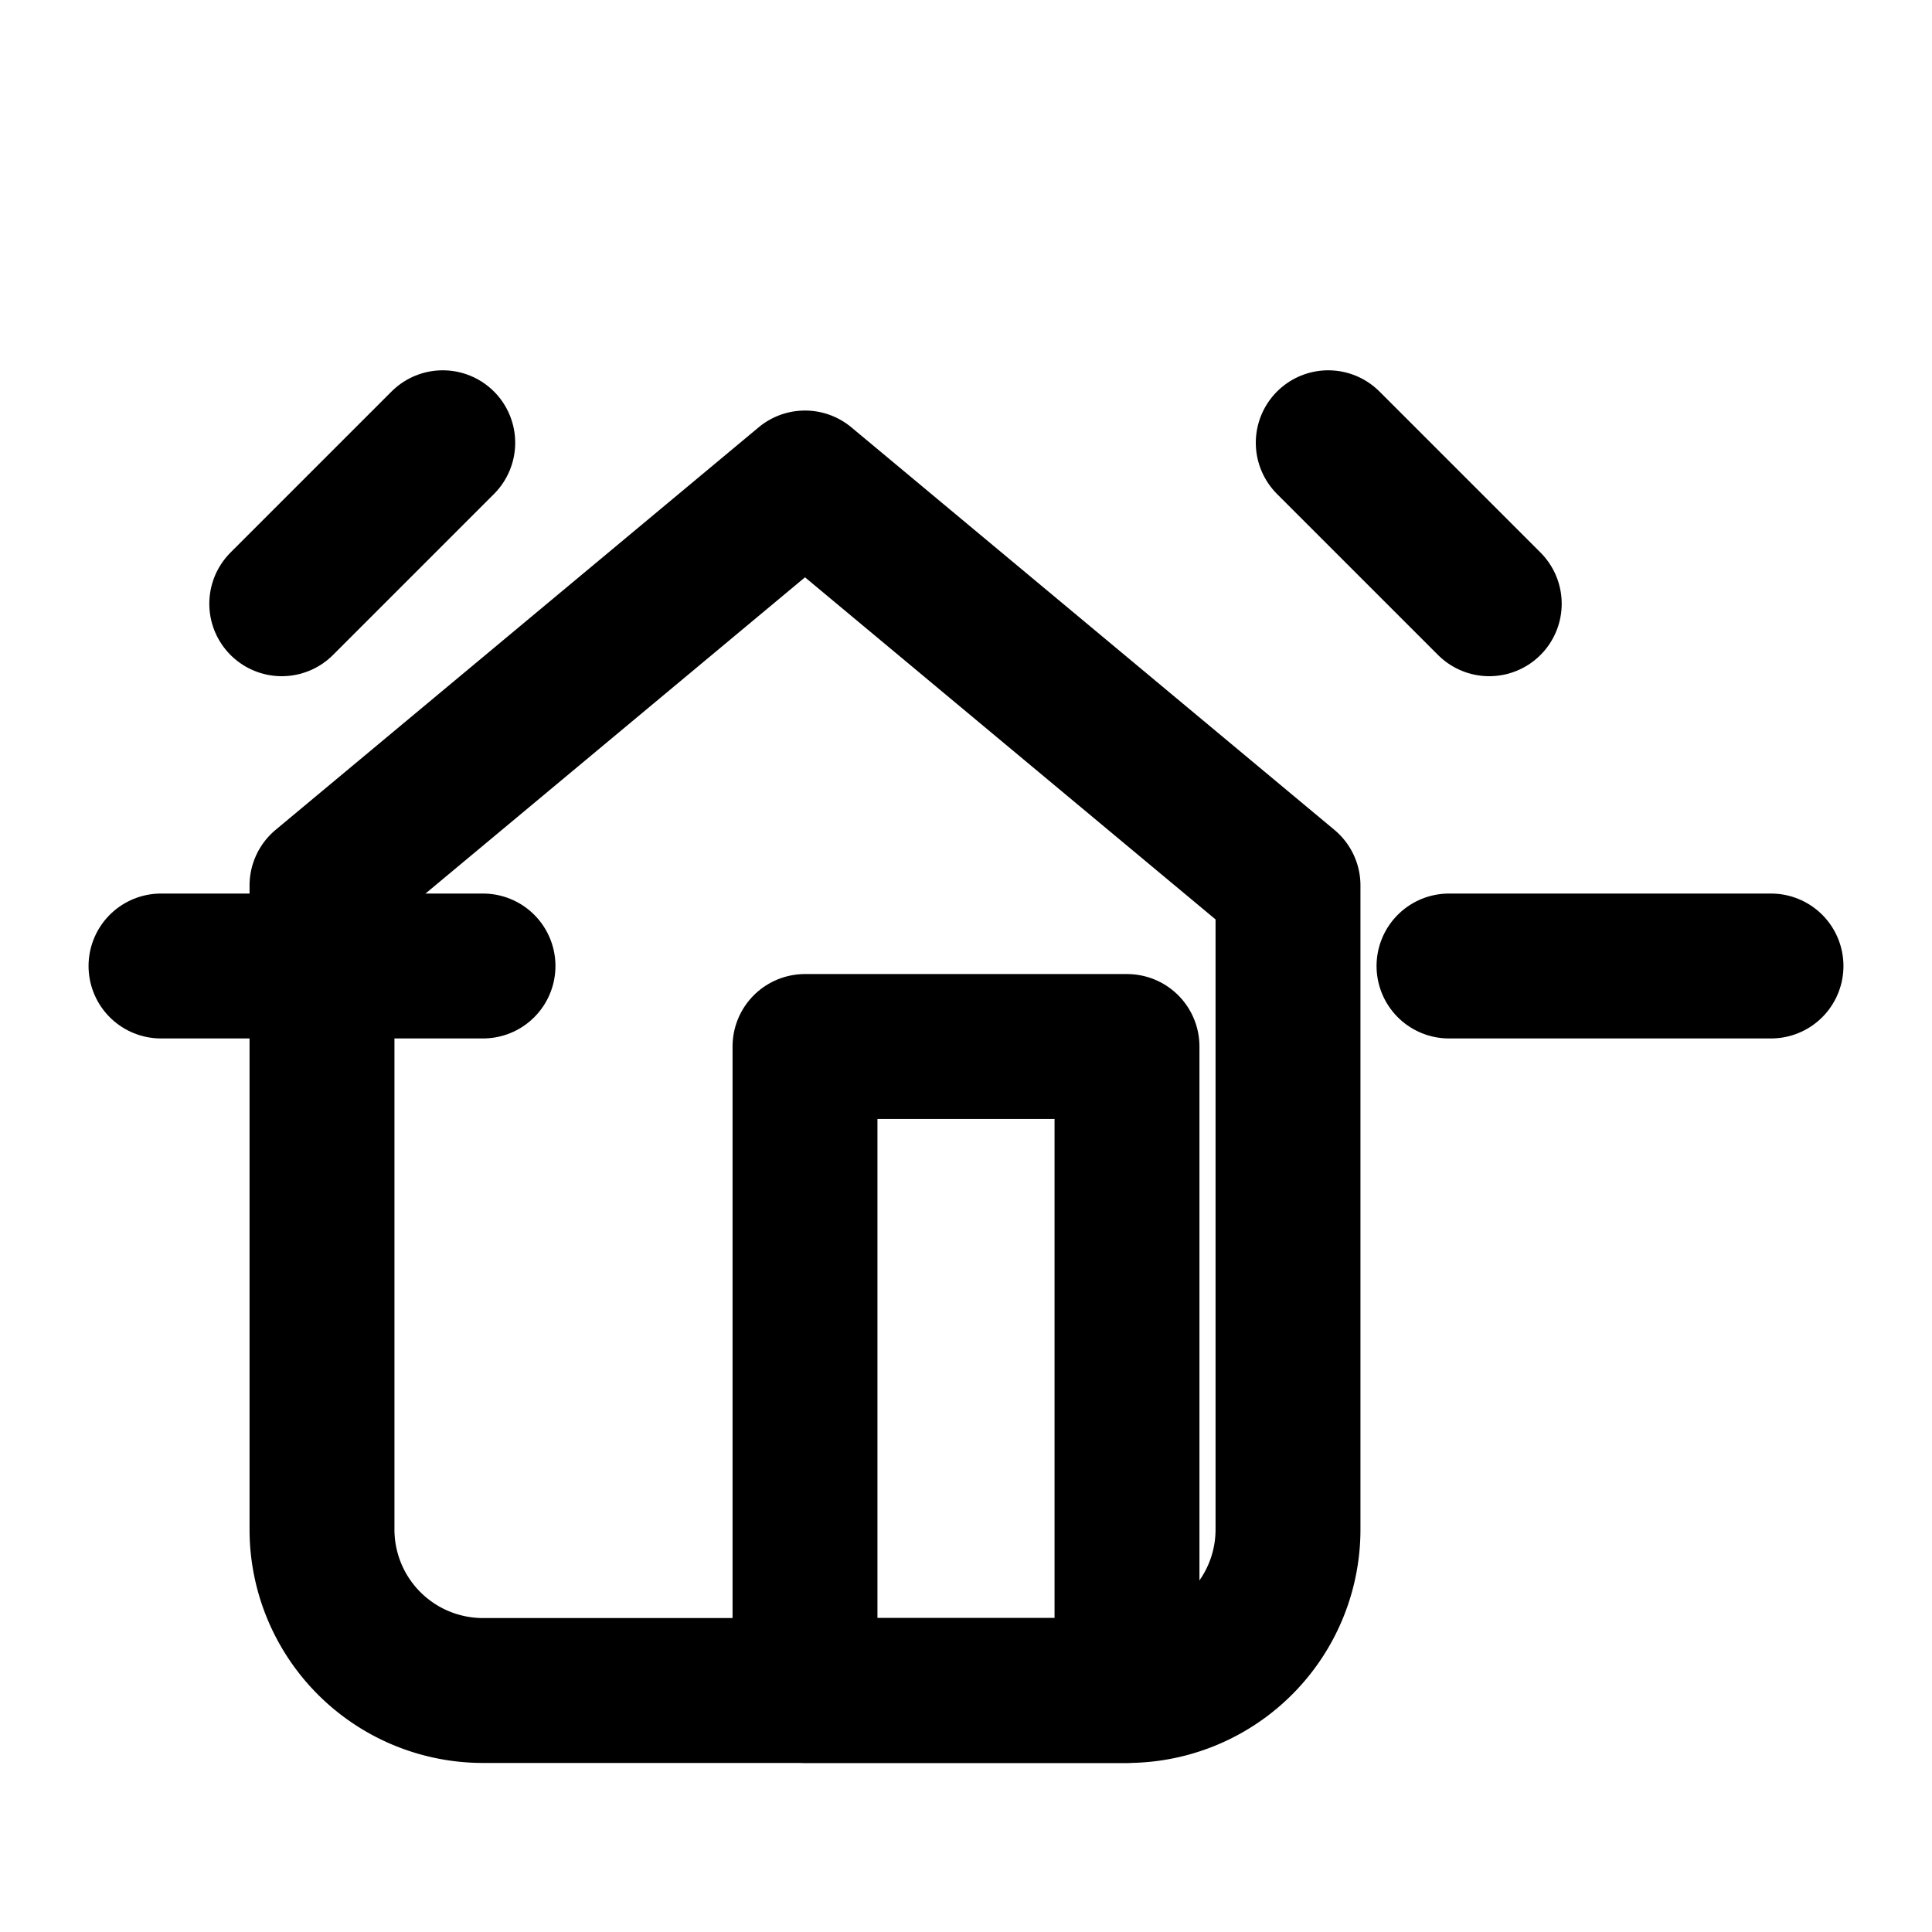
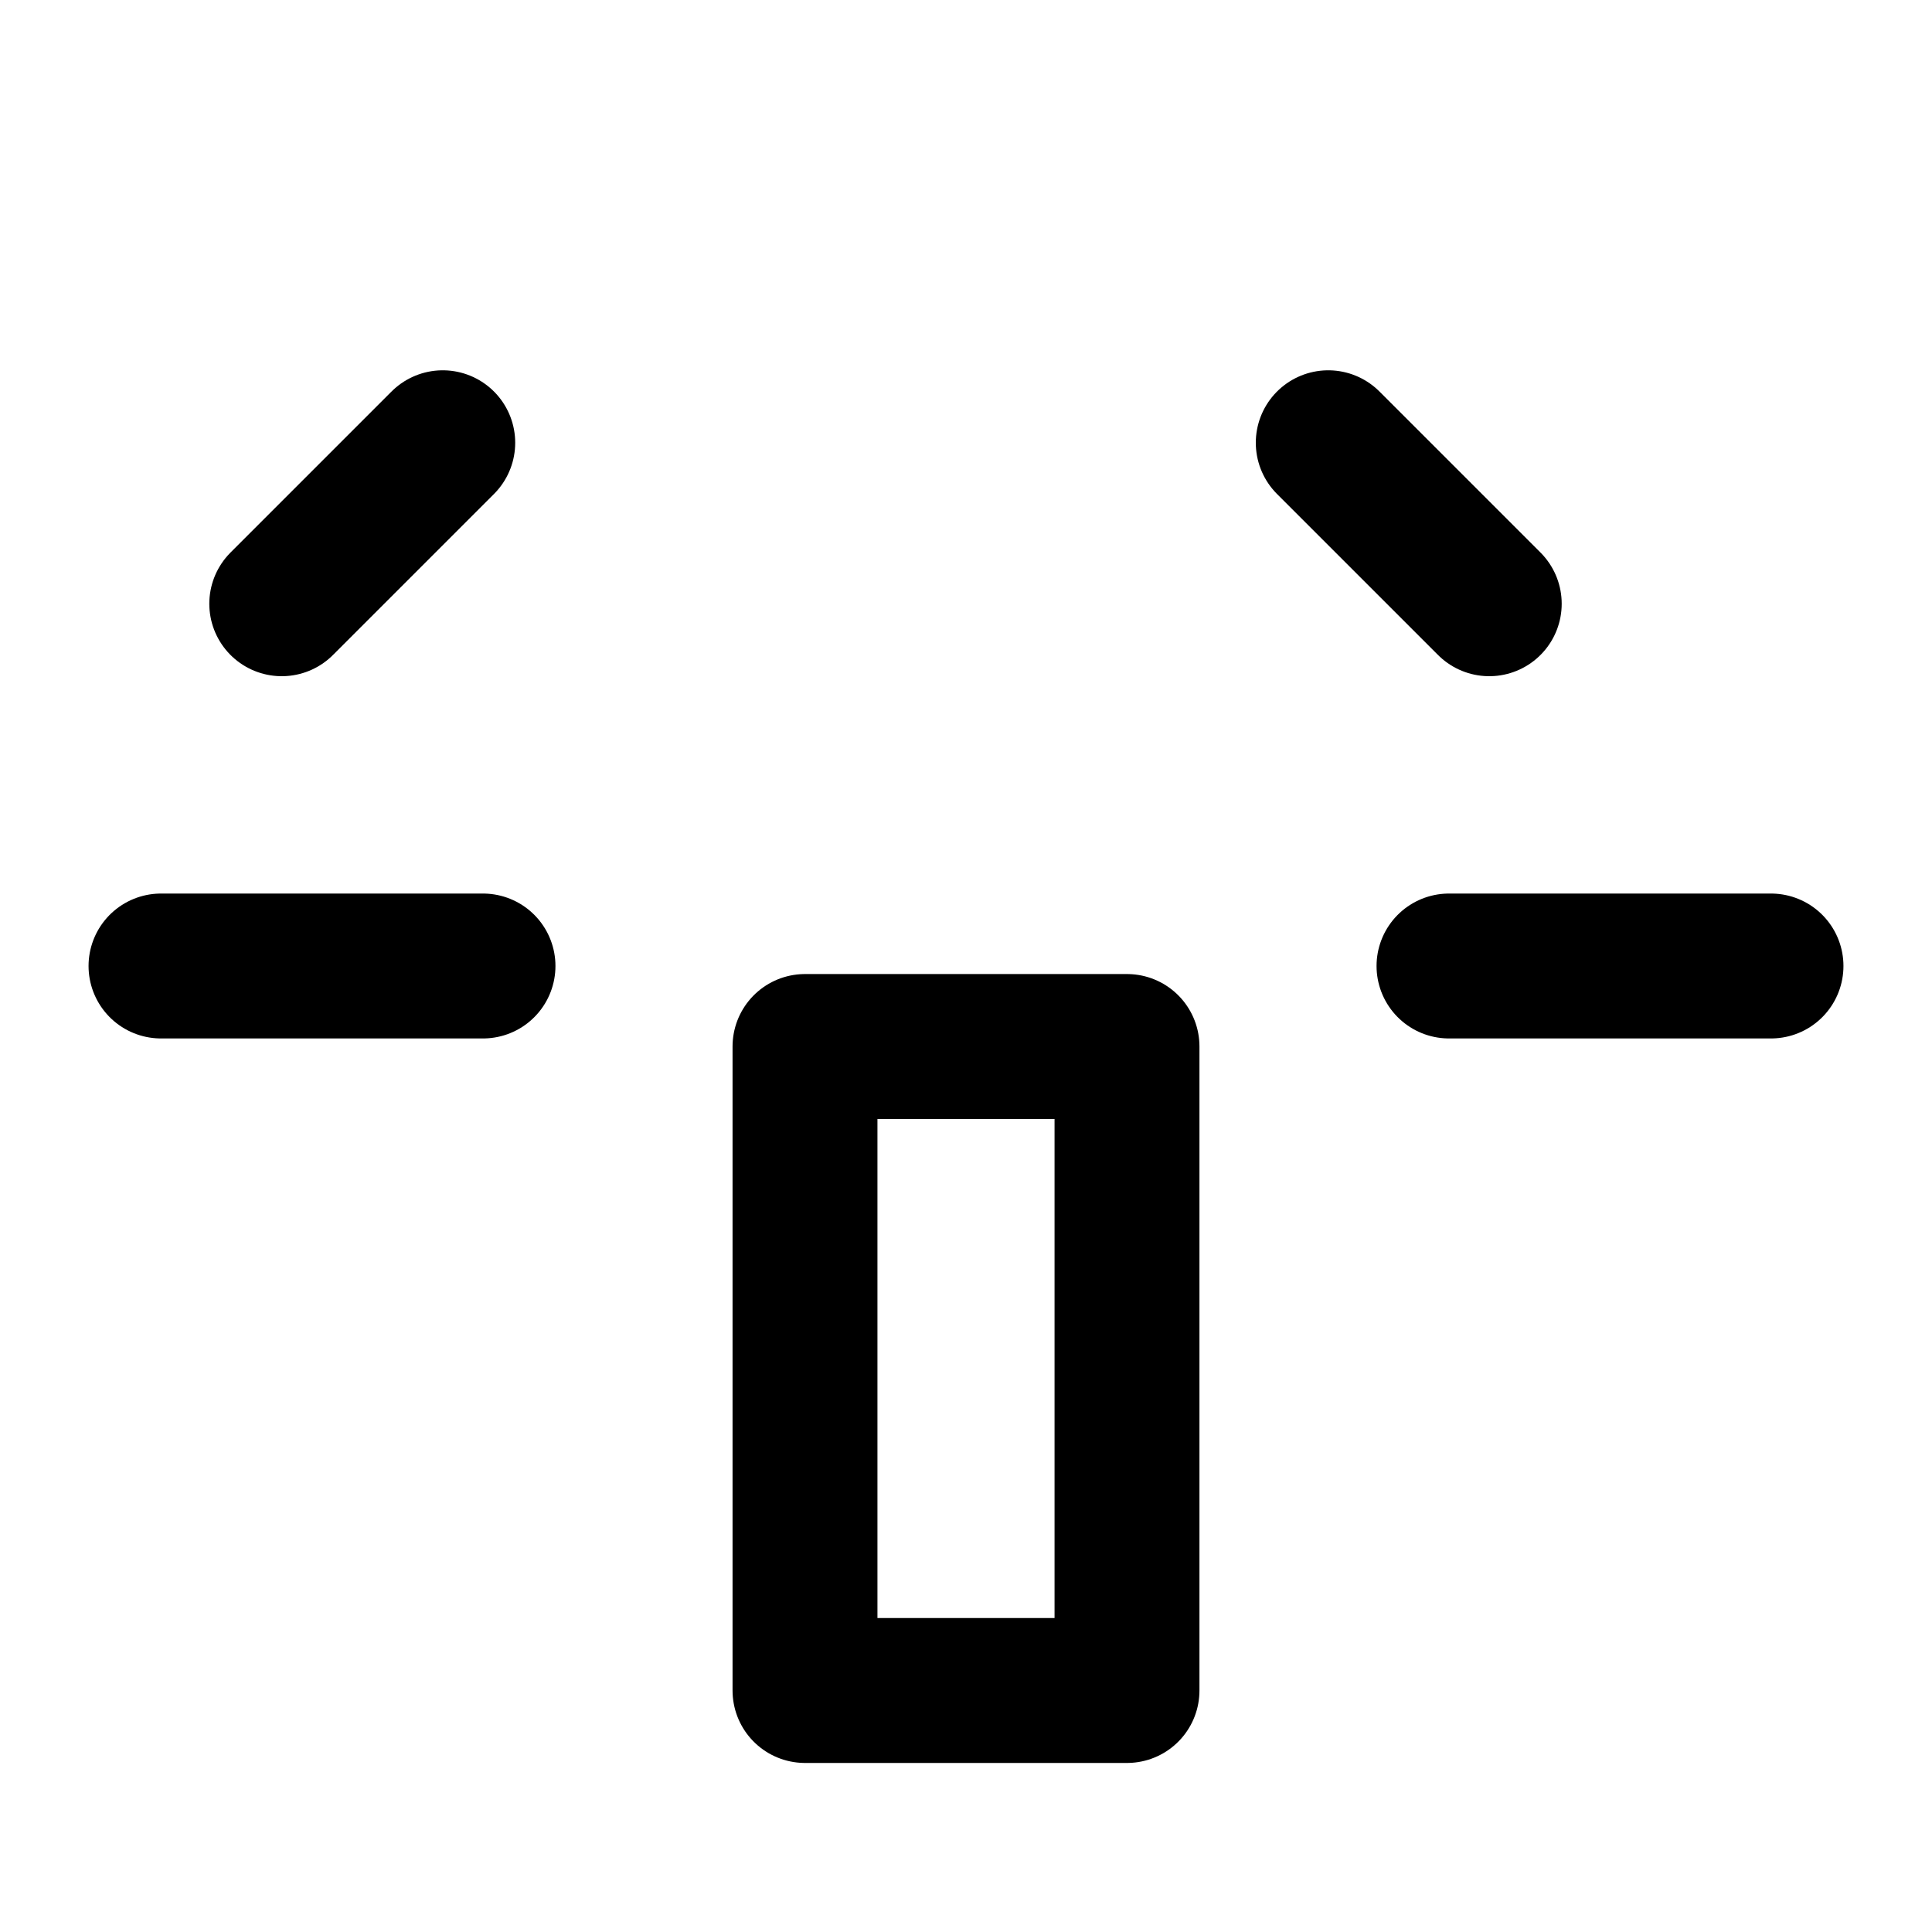
<svg xmlns="http://www.w3.org/2000/svg" width="24" height="24" viewBox="0 0 24 24" fill="none" stroke="currentColor" stroke-width="1.8" stroke-linecap="round" stroke-linejoin="round">
-   <path d="M4 11l6-5 6 5v8a2 2 0 0 1-2 2H6a2 2 0 0 1-2-2z" />
  <path d="M10 13h4v8h-4z" />
  <path d="M2 12h4" />
  <path d="M22 12h-4" />
  <path d="M16.5 5.5l2 2" />
  <path d="M5.5 5.5l-2 2" />
</svg>